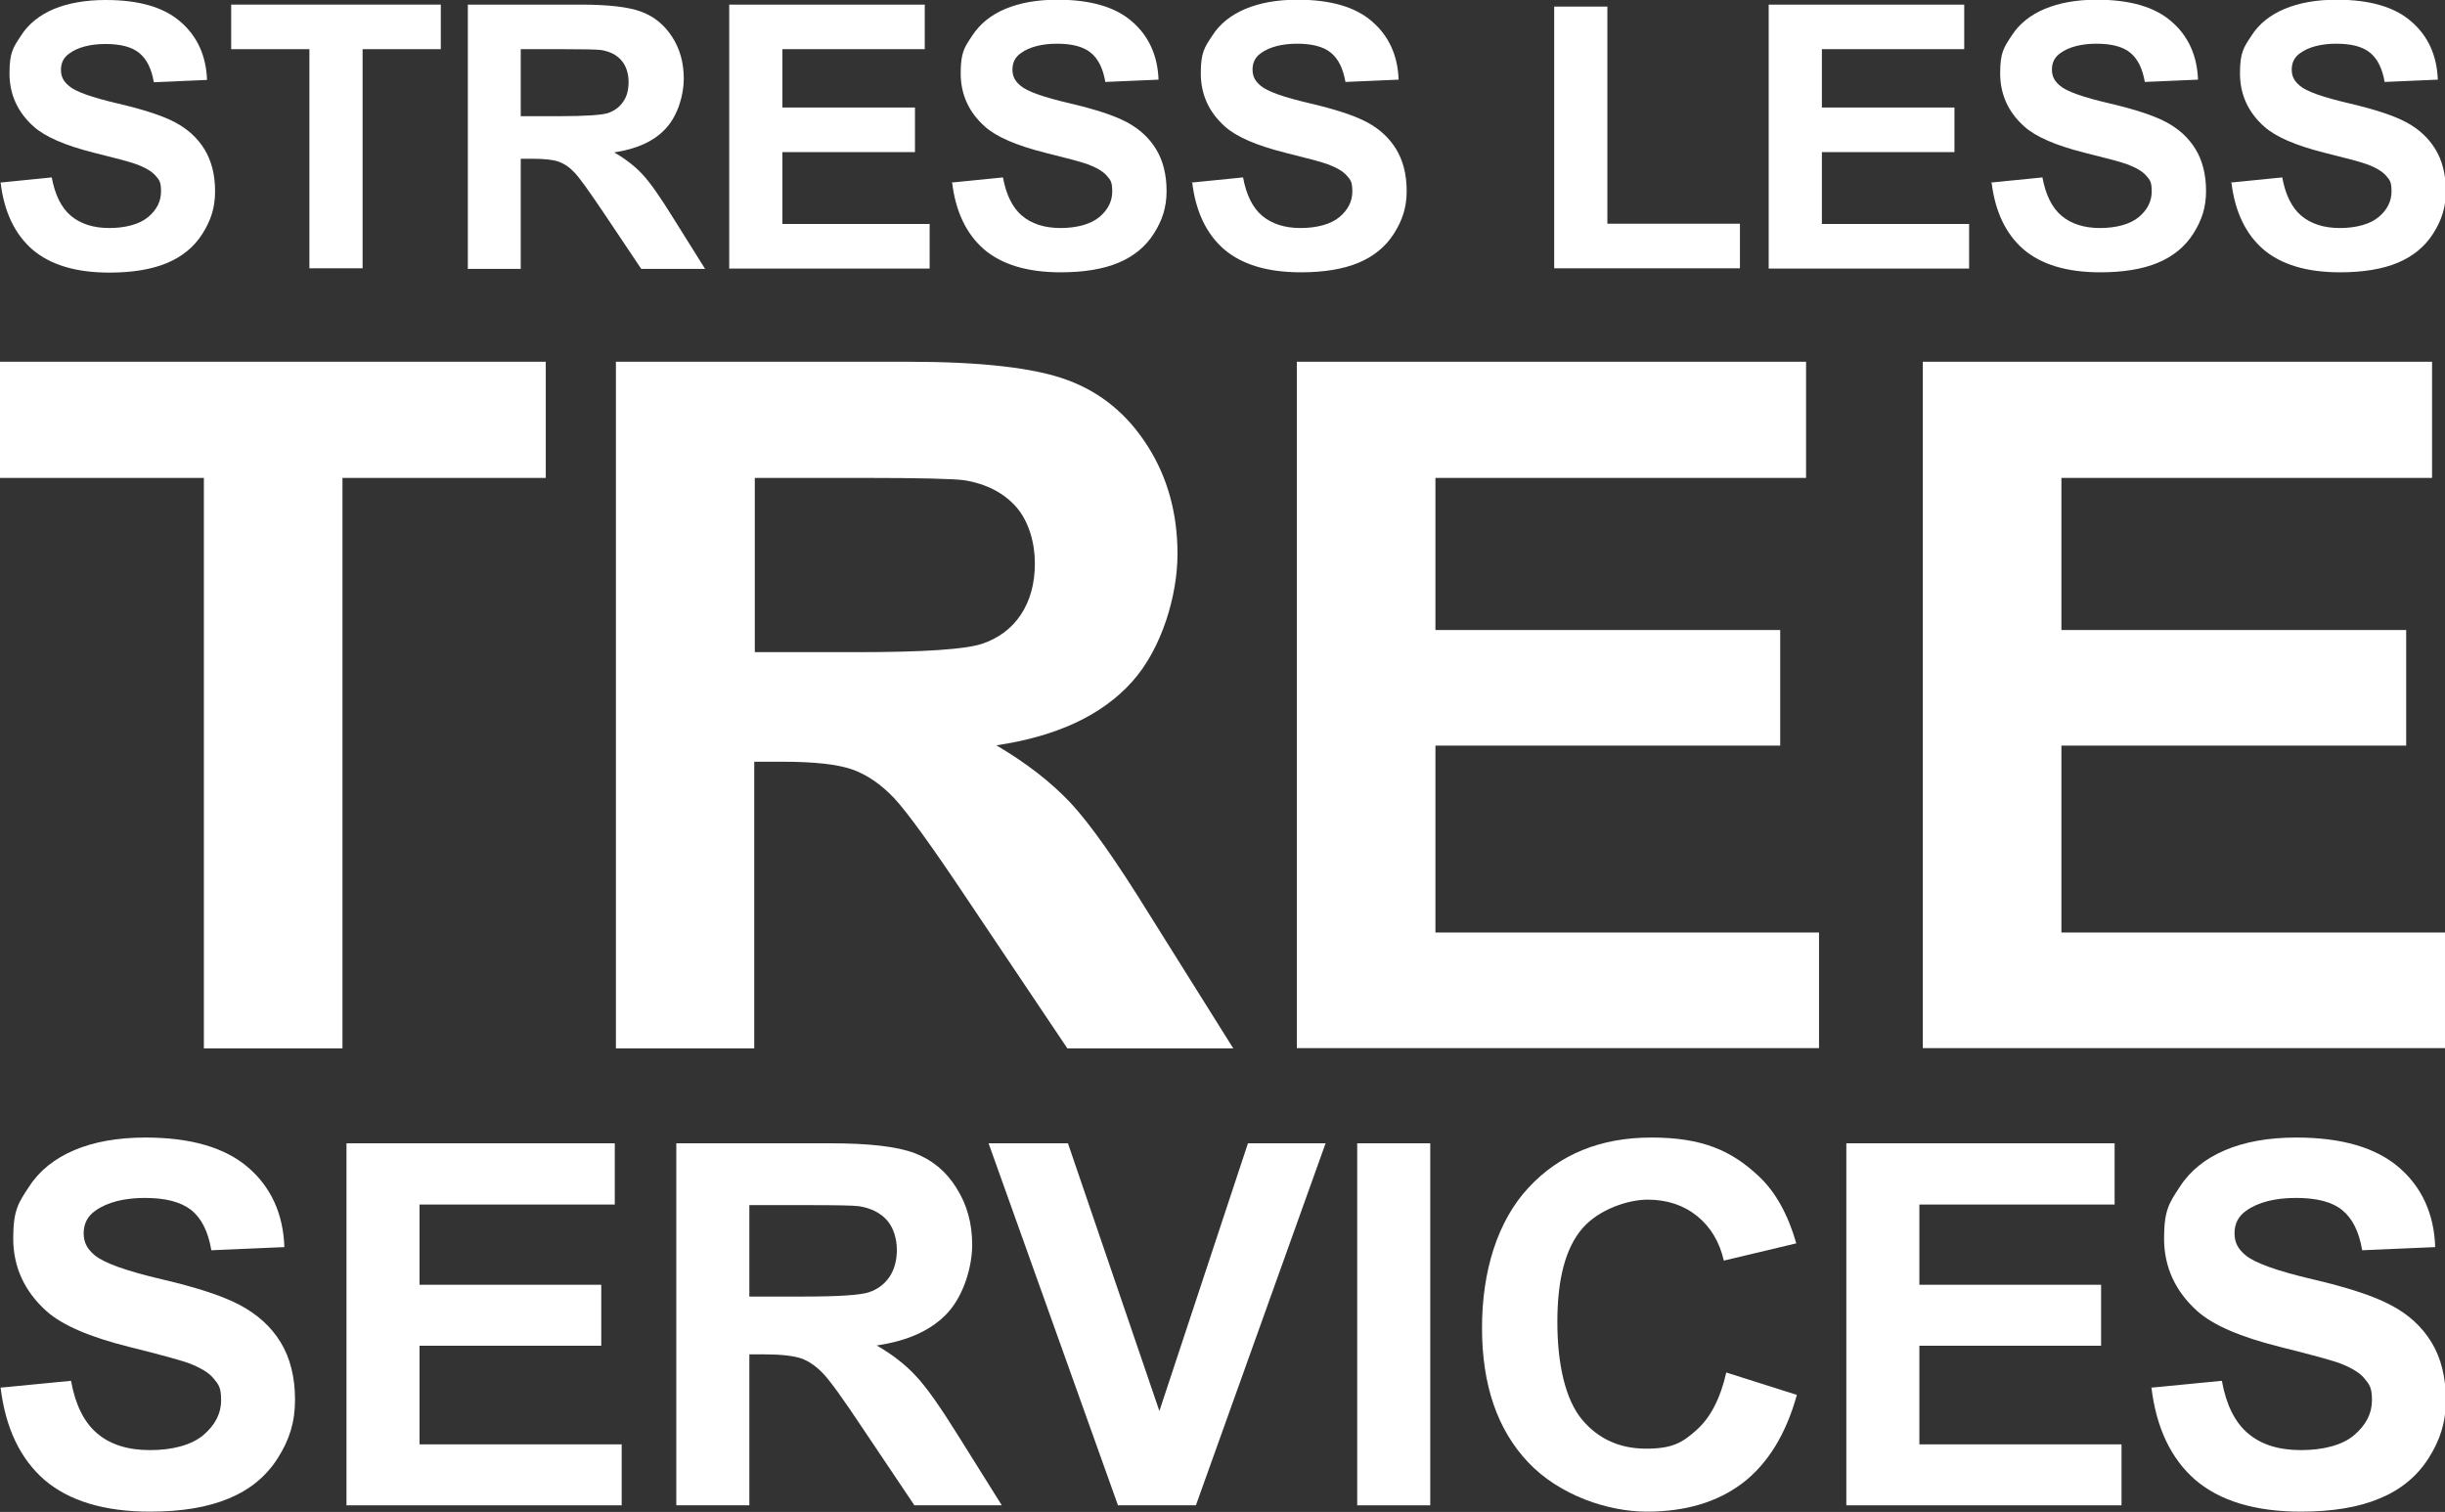
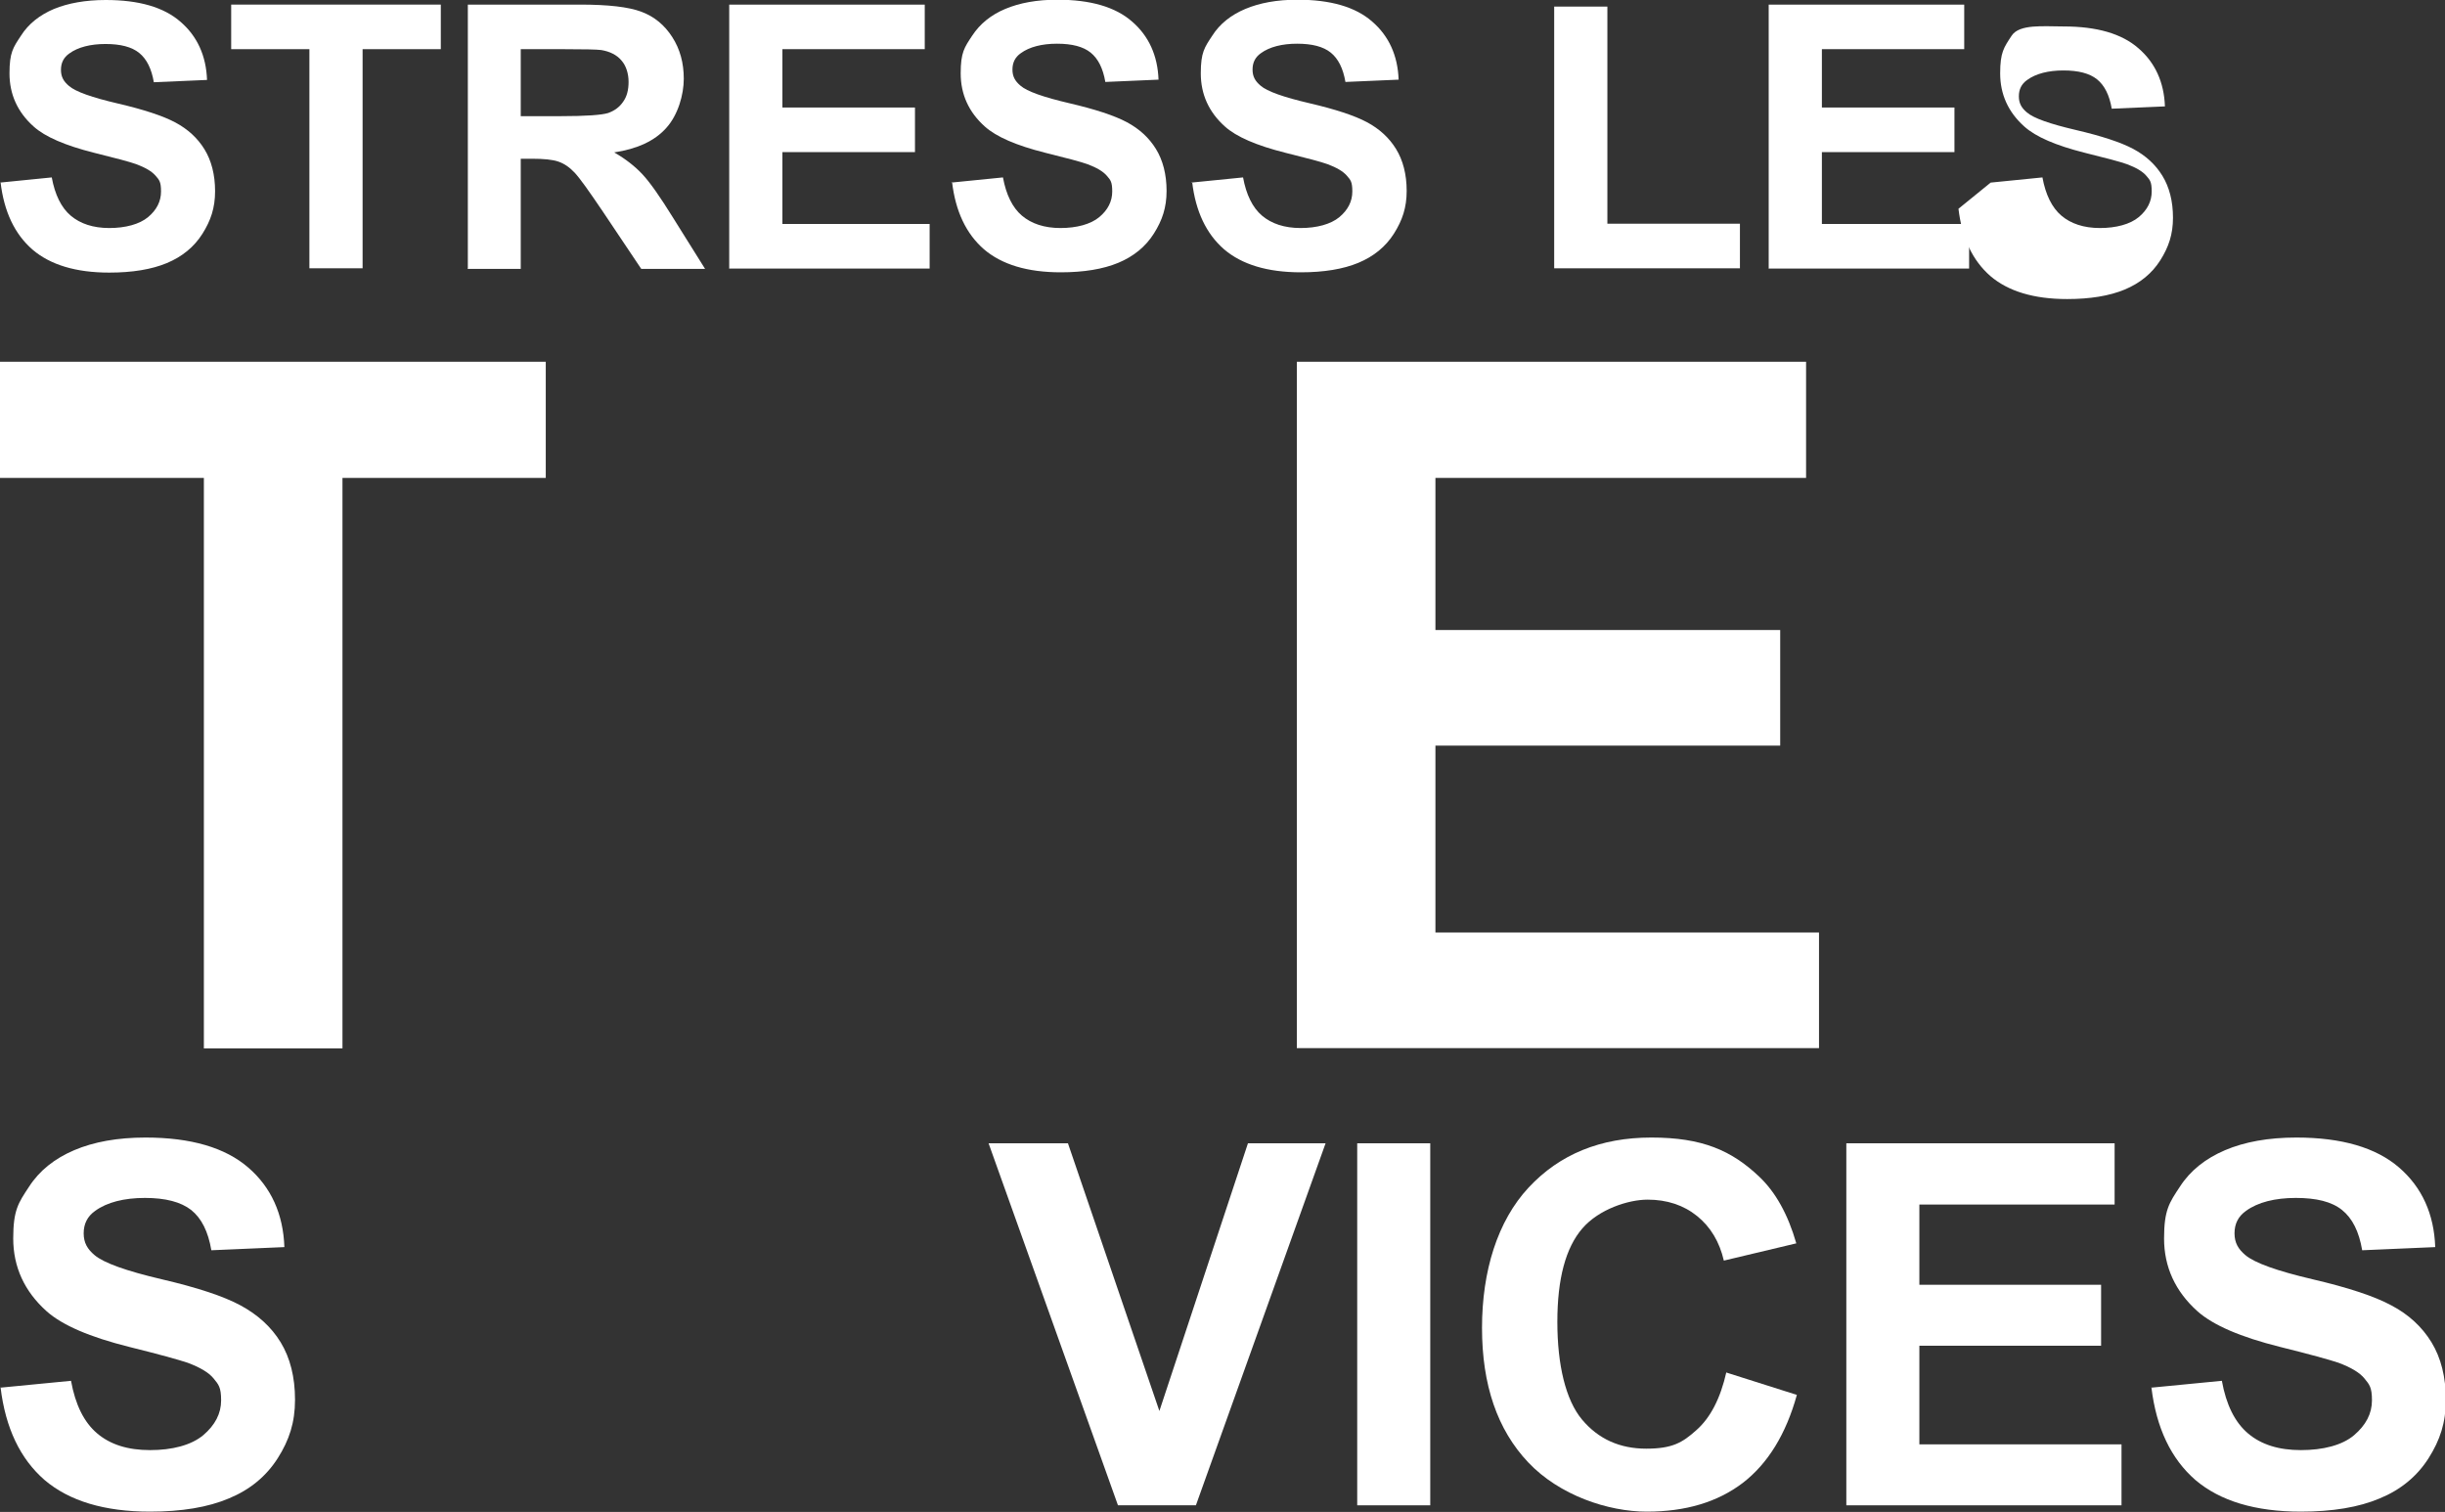
<svg xmlns="http://www.w3.org/2000/svg" id="Layer_1" version="1.1" viewBox="0 0 850.3 525.8">
  <rect x="0" y="0" width="850.3" height="525.8" fill="#333333" stroke="none" />
  <defs>
    <style>
      .st0 {
        fill: #fff;
      }
    </style>
  </defs>
  <g>
    <path class="st0" d="M0,63.5l18-1.8c1.1,6,3.3,10.5,6.6,13.3,3.3,2.8,7.8,4.3,13.4,4.3s10.5-1.3,13.5-3.8c3-2.5,4.5-5.5,4.5-8.9s-.6-4-1.9-5.5c-1.3-1.5-3.5-2.8-6.7-4-2.2-.8-7.1-2.1-14.8-4-9.9-2.5-16.9-5.5-20.9-9.1-5.6-5-8.4-11.2-8.4-18.5s1.3-9,4-13.1c2.6-4.1,6.5-7.2,11.5-9.3C23.7,1.1,29.7,0,36.8,0c11.5,0,20.2,2.5,26,7.6,5.8,5,8.9,11.8,9.2,20.2l-18.5.8c-.8-4.7-2.5-8.1-5.1-10.2-2.6-2.1-6.5-3.1-11.7-3.1s-9.6,1.1-12.6,3.3c-2,1.4-2.9,3.3-2.9,5.7s.9,4,2.8,5.6c2.3,2,8,4,17,6.1,9,2.1,15.7,4.3,20,6.6s7.7,5.4,10.1,9.3c2.4,3.9,3.7,8.8,3.7,14.6s-1.5,10.2-4.4,14.8c-2.9,4.6-7.1,8-12.4,10.2-5.3,2.2-12,3.3-20,3.3-11.6,0-20.5-2.7-26.7-8-6.2-5.4-9.9-13.2-11.1-23.4Z" />
    <path class="st0" d="M107.6,93.3V17.1h-27.2V1.6h72.9v15.5h-27.2v76.2h-18.5Z" />
    <path class="st0" d="M162.7,93.3V1.6h39c9.8,0,16.9.8,21.4,2.5s8,4.6,10.7,8.8c2.7,4.2,4,9,4,14.5s-2,12.6-6.1,17.1c-4,4.5-10.1,7.3-18.1,8.5,4,2.3,7.3,4.9,9.9,7.7,2.6,2.8,6.1,7.8,10.5,14.9l11.2,17.9h-22.2l-13.4-20c-4.8-7.1-8-11.6-9.8-13.5-1.8-1.9-3.6-3.1-5.6-3.8-2-.7-5.1-1-9.3-1h-3.8v38.3h-18.5ZM181.2,40.4h13.7c8.9,0,14.4-.4,16.6-1.1,2.2-.8,3.9-2,5.2-3.9,1.3-1.8,1.9-4.1,1.9-6.9s-.8-5.6-2.5-7.5c-1.6-1.9-4-3.1-7-3.6-1.5-.2-6-.3-13.5-.3h-14.5v23.3Z" />
    <path class="st0" d="M253.6,93.3V1.6h68v15.5h-49.5v20.3h46.1v15.5h-46.1v25h51.2v15.5h-69.8Z" />
    <path class="st0" d="M330.8,63.5l18-1.8c1.1,6,3.3,10.5,6.6,13.3s7.8,4.3,13.4,4.3,10.5-1.3,13.5-3.8c3-2.5,4.5-5.5,4.5-8.9s-.6-4-1.9-5.5-3.5-2.8-6.7-4c-2.2-.8-7.1-2.1-14.8-4-9.9-2.5-16.9-5.5-20.9-9.1-5.6-5-8.4-11.2-8.4-18.5s1.3-9,4-13.1,6.5-7.2,11.5-9.3c5-2.1,11-3.2,18.1-3.2,11.5,0,20.2,2.5,26,7.6,5.8,5,8.9,11.8,9.2,20.2l-18.5.8c-.8-4.7-2.5-8.1-5.1-10.2-2.6-2.1-6.5-3.1-11.7-3.1s-9.6,1.1-12.6,3.3c-2,1.4-2.9,3.3-2.9,5.7s.9,4,2.8,5.6c2.3,2,8,4,17,6.1,9,2.1,15.7,4.3,20,6.6,4.3,2.3,7.7,5.4,10.1,9.3,2.4,3.9,3.7,8.8,3.7,14.6s-1.5,10.2-4.4,14.8-7.1,8-12.4,10.2c-5.3,2.2-12,3.3-20,3.3-11.6,0-20.5-2.7-26.7-8-6.2-5.4-9.9-13.2-11.1-23.4Z" />
    <path class="st0" d="M414.3,63.5l18-1.8c1.1,6,3.3,10.5,6.6,13.3,3.3,2.8,7.8,4.3,13.4,4.3s10.5-1.3,13.5-3.8c3-2.5,4.5-5.5,4.5-8.9s-.6-4-1.9-5.5c-1.3-1.5-3.5-2.8-6.7-4-2.2-.8-7.1-2.1-14.8-4-9.9-2.5-16.9-5.5-20.9-9.1-5.6-5-8.4-11.2-8.4-18.5s1.3-9,4-13.1c2.6-4.1,6.5-7.2,11.5-9.3,5-2.1,11-3.2,18.1-3.2,11.5,0,20.2,2.5,26,7.6,5.8,5,8.9,11.8,9.2,20.2l-18.5.8c-.8-4.7-2.5-8.1-5.1-10.2-2.6-2.1-6.5-3.1-11.7-3.1s-9.6,1.1-12.6,3.3c-2,1.4-2.9,3.3-2.9,5.7s.9,4,2.8,5.6c2.3,2,8,4,17,6.1,9,2.1,15.7,4.3,20,6.6,4.3,2.3,7.7,5.4,10.1,9.3,2.4,3.9,3.7,8.8,3.7,14.6s-1.5,10.2-4.4,14.8c-2.9,4.6-7.1,8-12.4,10.2-5.3,2.2-12,3.3-20,3.3-11.6,0-20.5-2.7-26.7-8-6.2-5.4-9.9-13.2-11.1-23.4Z" />
    <path class="st0" d="M540.5,93.3V2.3h18.5v75.5h46.1v15.5h-64.6Z" />
    <path class="st0" d="M615.1,93.3V1.6h68v15.5h-49.5v20.3h46.1v15.5h-46.1v25h51.2v15.5h-69.8Z" />
-     <path class="st0" d="M692.3,63.5l18-1.8c1.1,6,3.3,10.5,6.6,13.3,3.3,2.8,7.8,4.3,13.4,4.3s10.5-1.3,13.5-3.8c3-2.5,4.5-5.5,4.5-8.9s-.6-4-1.9-5.5-3.5-2.8-6.7-4c-2.2-.8-7.1-2.1-14.8-4-9.9-2.5-16.9-5.5-20.9-9.1-5.6-5-8.4-11.2-8.4-18.5s1.3-9,4-13.1c2.6-4.1,6.5-7.2,11.5-9.3s11-3.2,18.1-3.2c11.5,0,20.2,2.5,26,7.6,5.8,5,8.9,11.8,9.2,20.2l-18.5.8c-.8-4.7-2.5-8.1-5.1-10.2-2.6-2.1-6.5-3.1-11.7-3.1s-9.6,1.1-12.6,3.3c-2,1.4-2.9,3.3-2.9,5.7s.9,4,2.8,5.6c2.3,2,8,4,17,6.1,9,2.1,15.7,4.3,20,6.6,4.3,2.3,7.7,5.4,10.1,9.3,2.4,3.9,3.7,8.8,3.7,14.6s-1.5,10.2-4.4,14.8c-2.9,4.6-7.1,8-12.4,10.2-5.3,2.2-12,3.3-20,3.3-11.6,0-20.5-2.7-26.7-8-6.2-5.4-9.9-13.2-11.1-23.4Z" />
-     <path class="st0" d="M775.7,63.5l18-1.8c1.1,6,3.3,10.5,6.6,13.3,3.3,2.8,7.8,4.3,13.4,4.3s10.5-1.3,13.5-3.8c3-2.5,4.5-5.5,4.5-8.9s-.6-4-1.9-5.5c-1.3-1.5-3.5-2.8-6.7-4-2.2-.8-7.1-2.1-14.8-4-9.9-2.5-16.9-5.5-20.9-9.1-5.6-5-8.4-11.2-8.4-18.5s1.3-9,4-13.1c2.6-4.1,6.5-7.2,11.5-9.3,5-2.1,11-3.2,18.1-3.2,11.5,0,20.2,2.5,26,7.6,5.8,5,8.9,11.8,9.2,20.2l-18.5.8c-.8-4.7-2.5-8.1-5.1-10.2-2.6-2.1-6.5-3.1-11.7-3.1s-9.6,1.1-12.6,3.3c-2,1.4-2.9,3.3-2.9,5.7s.9,4,2.8,5.6c2.3,2,8,4,17,6.1,9,2.1,15.7,4.3,20,6.6,4.3,2.3,7.7,5.4,10.1,9.3,2.4,3.9,3.7,8.8,3.7,14.6s-1.5,10.2-4.4,14.8c-2.9,4.6-7.1,8-12.4,10.2-5.3,2.2-12,3.3-20,3.3-11.6,0-20.5-2.7-26.7-8-6.2-5.4-9.9-13.2-11.1-23.4Z" />
+     <path class="st0" d="M692.3,63.5l18-1.8c1.1,6,3.3,10.5,6.6,13.3,3.3,2.8,7.8,4.3,13.4,4.3s10.5-1.3,13.5-3.8c3-2.5,4.5-5.5,4.5-8.9s-.6-4-1.9-5.5-3.5-2.8-6.7-4c-2.2-.8-7.1-2.1-14.8-4-9.9-2.5-16.9-5.5-20.9-9.1-5.6-5-8.4-11.2-8.4-18.5s1.3-9,4-13.1s11-3.2,18.1-3.2c11.5,0,20.2,2.5,26,7.6,5.8,5,8.9,11.8,9.2,20.2l-18.5.8c-.8-4.7-2.5-8.1-5.1-10.2-2.6-2.1-6.5-3.1-11.7-3.1s-9.6,1.1-12.6,3.3c-2,1.4-2.9,3.3-2.9,5.7s.9,4,2.8,5.6c2.3,2,8,4,17,6.1,9,2.1,15.7,4.3,20,6.6,4.3,2.3,7.7,5.4,10.1,9.3,2.4,3.9,3.7,8.8,3.7,14.6s-1.5,10.2-4.4,14.8c-2.9,4.6-7.1,8-12.4,10.2-5.3,2.2-12,3.3-20,3.3-11.6,0-20.5-2.7-26.7-8-6.2-5.4-9.9-13.2-11.1-23.4Z" />
  </g>
  <g>
    <path class="st0" d="M70.9,364.6v-198.4H0v-40.4h189.8v40.4h-70.7v198.4h-48.2Z" />
-     <path class="st0" d="M214.2,364.6V125.8h101.5c25.5,0,44.1,2.1,55.6,6.4,11.6,4.3,20.8,11.9,27.8,22.9,7,11,10.4,23.5,10.4,37.6s-5.3,32.7-15.8,44.4c-10.5,11.7-26.3,19-47.2,22.1,10.4,6.1,19,12.8,25.8,20,6.8,7.3,15.9,20.2,27.4,38.8l29.2,46.6h-57.7l-34.9-52c-12.4-18.6-20.9-30.3-25.4-35.1-4.6-4.8-9.4-8.1-14.5-9.9-5.1-1.8-13.2-2.7-24.3-2.7h-9.8v99.7h-48.2ZM262.5,226.8h35.7c23.1,0,37.6-1,43.3-2.9s10.3-5.3,13.5-10.1,4.9-10.8,4.9-17.9-2.1-14.5-6.4-19.5c-4.3-4.9-10.3-8.1-18.2-9.4-3.9-.5-15.6-.8-35.2-.8h-37.6v60.6Z" />
    <path class="st0" d="M451,364.6V125.8h177.1v40.4h-128.9v52.9h119.9v40.2h-119.9v65h133.4v40.2h-181.6Z" />
-     <path class="st0" d="M668.7,364.6V125.8h177.1v40.4h-128.9v52.9h119.9v40.2h-119.9v65h133.4v40.2h-181.6Z" />
  </g>
  <g>
    <path class="st0" d="M0,482.6l24.7-2.4c1.5,8.3,4.5,14.4,9.1,18.3s10.7,5.8,18.4,5.8,14.3-1.7,18.5-5.2c4.1-3.5,6.2-7.5,6.2-12.1s-.9-5.5-2.6-7.6c-1.7-2.1-4.8-3.9-9.1-5.5-3-1-9.8-2.9-20.3-5.5-13.6-3.4-23.2-7.5-28.7-12.4-7.7-6.9-11.6-15.4-11.6-25.3s1.8-12.4,5.5-18c3.6-5.6,8.9-9.8,15.7-12.7,6.8-2.9,15.1-4.4,24.8-4.4,15.8,0,27.7,3.5,35.7,10.4,8,6.9,12.2,16.2,12.6,27.7l-25.4,1.1c-1.1-6.5-3.4-11.1-7-14-3.6-2.8-8.9-4.2-16.1-4.2s-13.2,1.5-17.3,4.5c-2.7,1.9-4,4.5-4,7.8s1.3,5.5,3.8,7.6c3.2,2.7,11,5.5,23.4,8.4,12.4,2.9,21.5,5.9,27.4,9.1s10.6,7.4,13.9,12.8,5,12.1,5,20-2,14-6,20.3c-4,6.3-9.7,11-17,14-7.3,3.1-16.5,4.6-27.4,4.6-15.9,0-28.1-3.7-36.7-11-8.5-7.4-13.6-18.1-15.3-32.2Z" />
-     <path class="st0" d="M120.5,523.5v-125.9h93.3v21.3h-67.9v27.9h63.2v21.2h-63.2v34.3h70.3v21.2h-95.7Z" />
-     <path class="st0" d="M235.2,523.5v-125.9h53.5c13.4,0,23.2,1.1,29.3,3.4,6.1,2.3,11,6.3,14.6,12.1,3.7,5.8,5.5,12.4,5.5,19.8s-2.8,17.2-8.3,23.4c-5.6,6.2-13.9,10-24.9,11.6,5.5,3.2,10,6.7,13.6,10.6,3.6,3.8,8.4,10.6,14.5,20.4l15.4,24.6h-30.4l-18.4-27.4c-6.5-9.8-11-16-13.4-18.5s-5-4.3-7.6-5.2c-2.7-.9-7-1.4-12.8-1.4h-5.2v52.5h-25.4ZM260.6,450.9h18.8c12.2,0,19.8-.5,22.8-1.5,3-1,5.4-2.8,7.1-5.3s2.6-5.7,2.6-9.4-1.1-7.7-3.4-10.3c-2.3-2.6-5.5-4.2-9.6-4.9-2.1-.3-8.2-.4-18.5-.4h-19.8v31.9Z" />
    <path class="st0" d="M388.8,523.5l-45-125.9h27.6l31.8,93.1,30.8-93.1h27l-45.1,125.9h-27.1Z" />
    <path class="st0" d="M472,523.5v-125.9h25.4v125.9h-25.4Z" />
    <path class="st0" d="M600.3,477.3l24.6,7.8c-3.8,13.7-10.1,23.9-18.8,30.6-8.8,6.7-19.9,10-33.4,10s-30.4-5.7-41.2-17.1c-10.8-11.4-16.1-27-16.1-46.8s5.4-37.2,16.2-48.8c10.8-11.6,25-17.4,42.7-17.4s27.9,4.5,37.5,13.6c5.7,5.4,10,13.1,12.9,23.2l-25.2,6c-1.5-6.5-4.6-11.7-9.3-15.5s-10.5-5.7-17.2-5.7-16.9,3.3-22.7,10c-5.8,6.7-8.7,17.5-8.7,32.5s2.9,27.2,8.6,34c5.7,6.8,13.2,10.1,22.3,10.1s12.6-2.1,17.4-6.4c4.9-4.3,8.4-11,10.5-20.3Z" />
    <path class="st0" d="M642.1,523.5v-125.9h93.3v21.3h-67.9v27.9h63.2v21.2h-63.2v34.3h70.3v21.2h-95.7Z" />
    <path class="st0" d="M748,482.6l24.7-2.4c1.5,8.3,4.5,14.4,9.1,18.3s10.7,5.8,18.4,5.8,14.4-1.7,18.5-5.2,6.2-7.5,6.2-12.1-.9-5.5-2.6-7.6-4.8-3.9-9.1-5.5c-3-1-9.8-2.9-20.3-5.5-13.6-3.4-23.2-7.5-28.7-12.4-7.7-6.9-11.6-15.4-11.6-25.3s1.8-12.4,5.5-18c3.6-5.6,8.9-9.8,15.7-12.7,6.8-2.9,15.1-4.4,24.8-4.4,15.8,0,27.7,3.5,35.7,10.4,8,6.9,12.2,16.2,12.6,27.7l-25.4,1.1c-1.1-6.5-3.4-11.1-7-14s-8.9-4.2-16.1-4.2-13.2,1.5-17.3,4.5c-2.7,1.9-4,4.5-4,7.8s1.3,5.5,3.8,7.6c3.2,2.7,11,5.5,23.4,8.4,12.4,2.9,21.5,5.9,27.4,9.1,5.9,3.1,10.6,7.4,13.9,12.8s5,12.1,5,20-2,14-6,20.3-9.7,11-17,14c-7.3,3.1-16.5,4.6-27.4,4.6-15.9,0-28.1-3.7-36.7-11-8.5-7.4-13.6-18.1-15.3-32.2Z" />
  </g>
</svg>